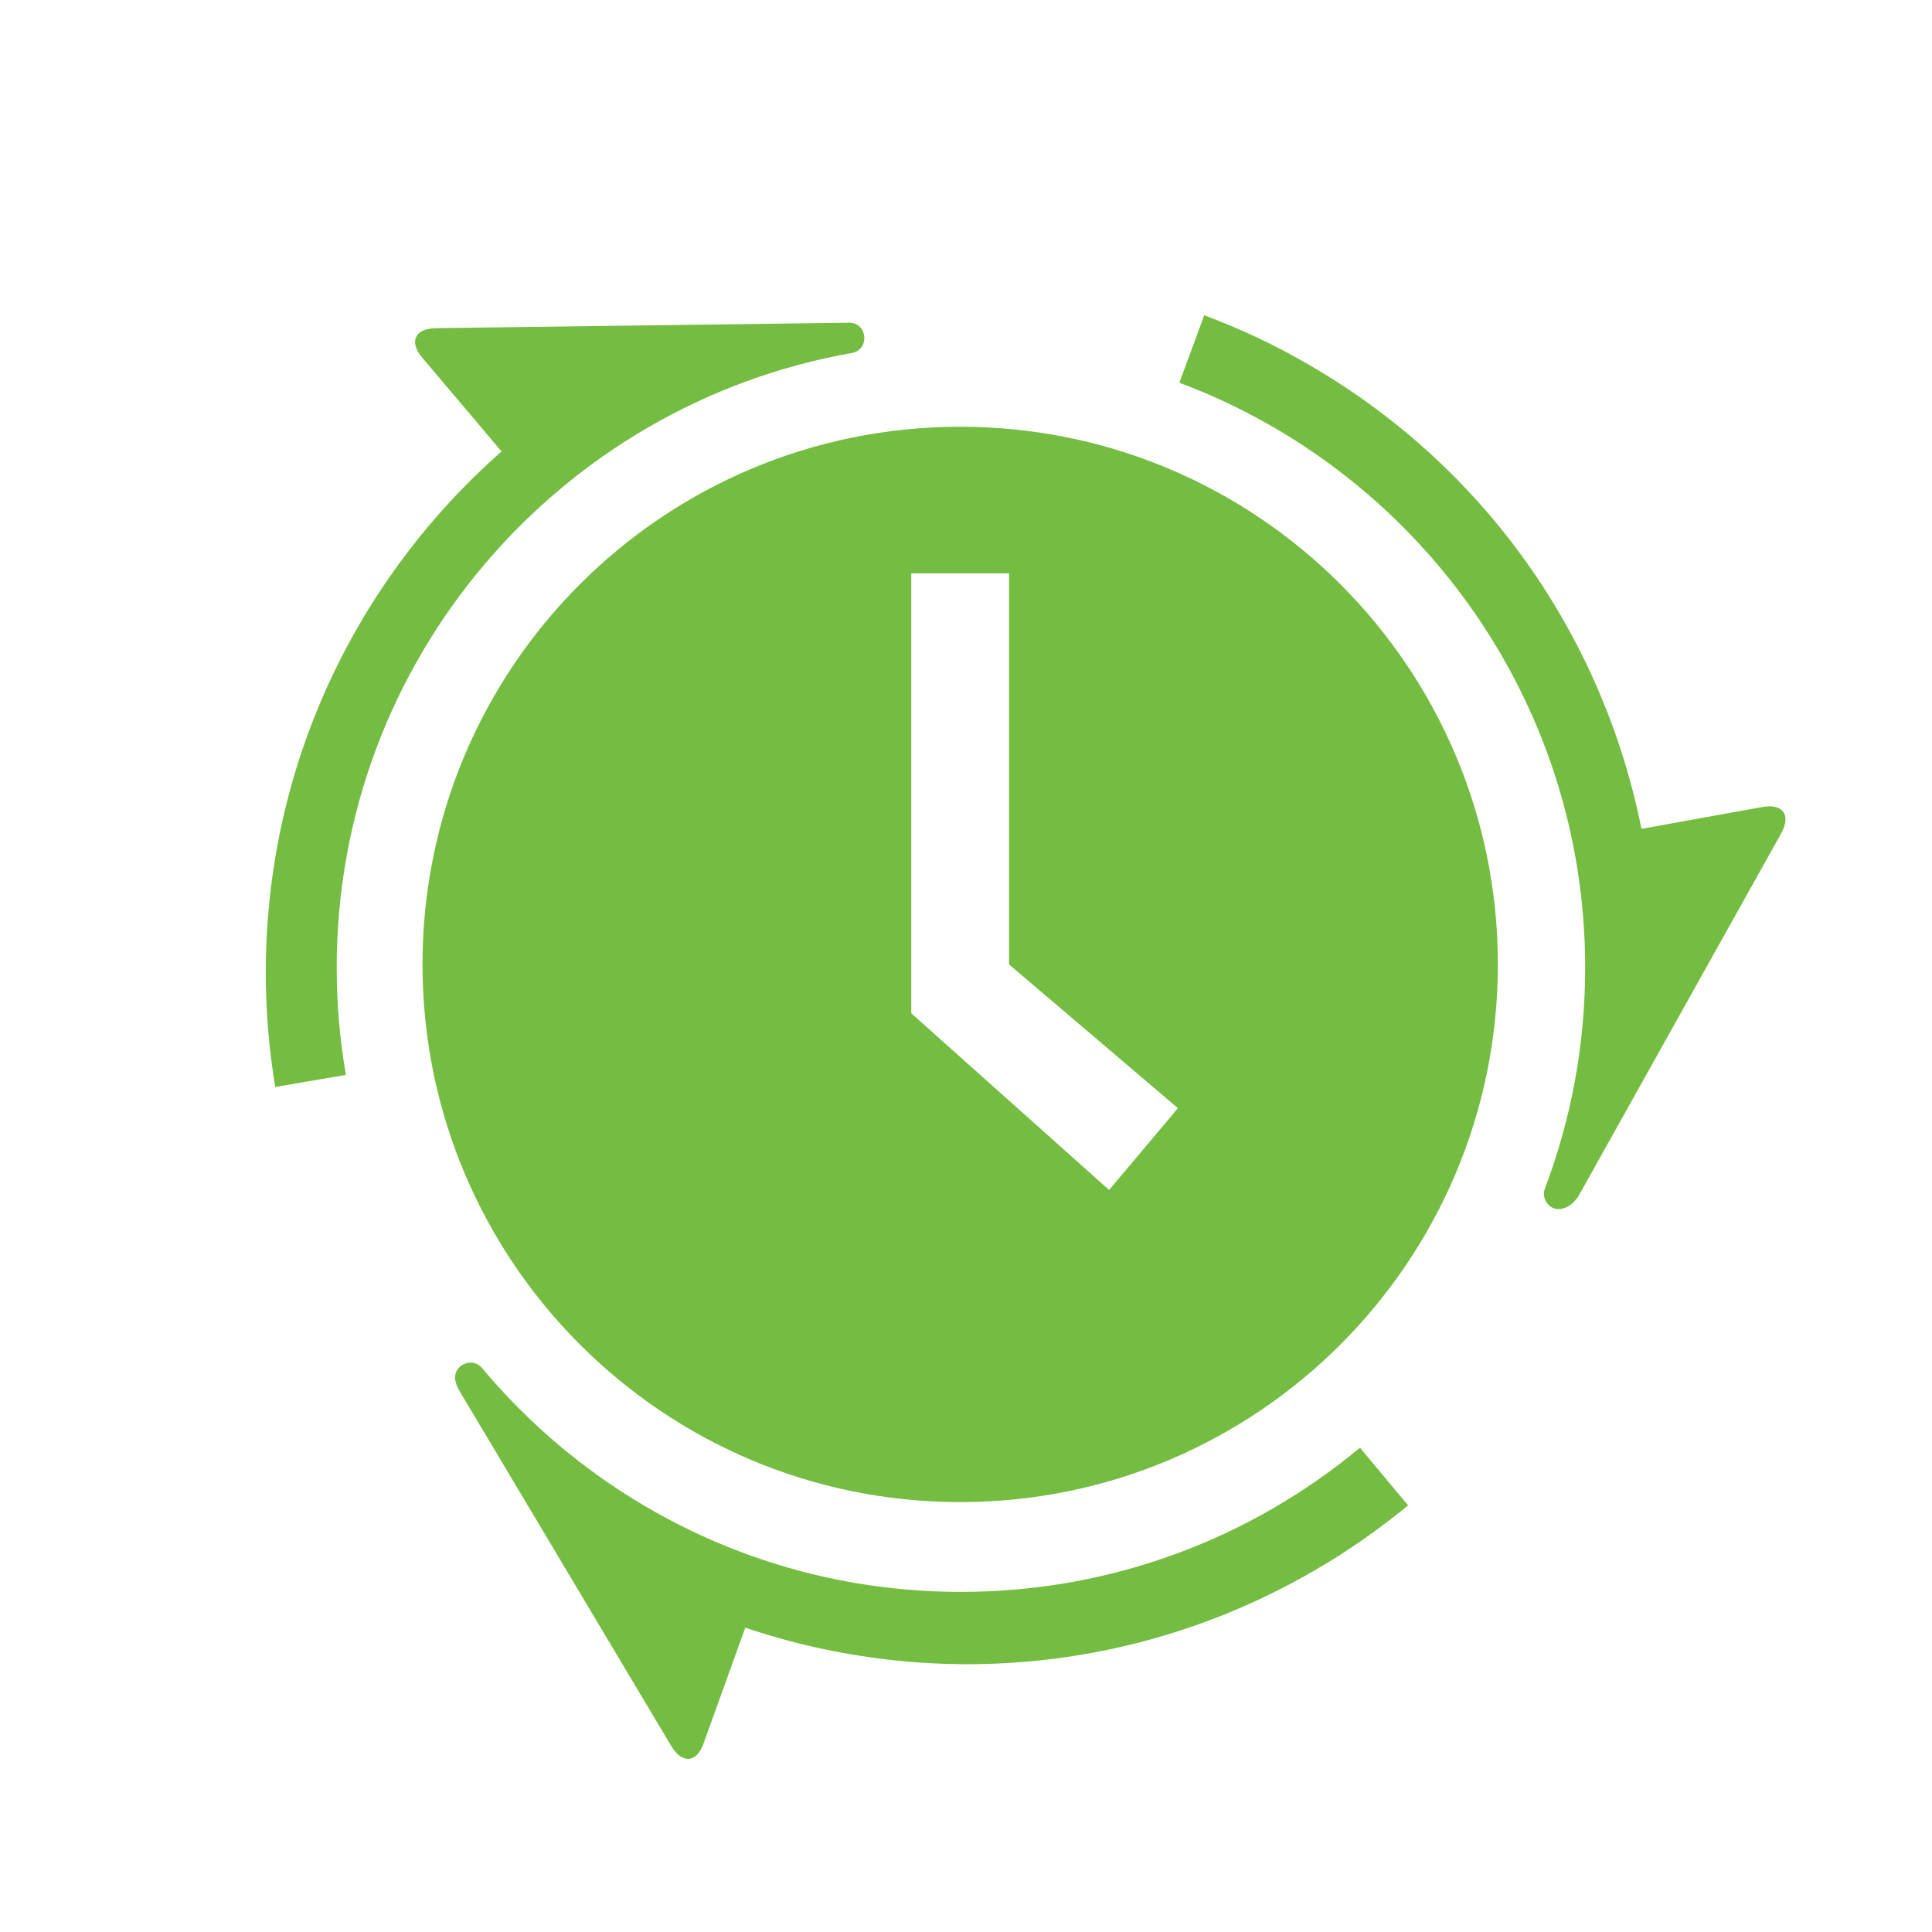
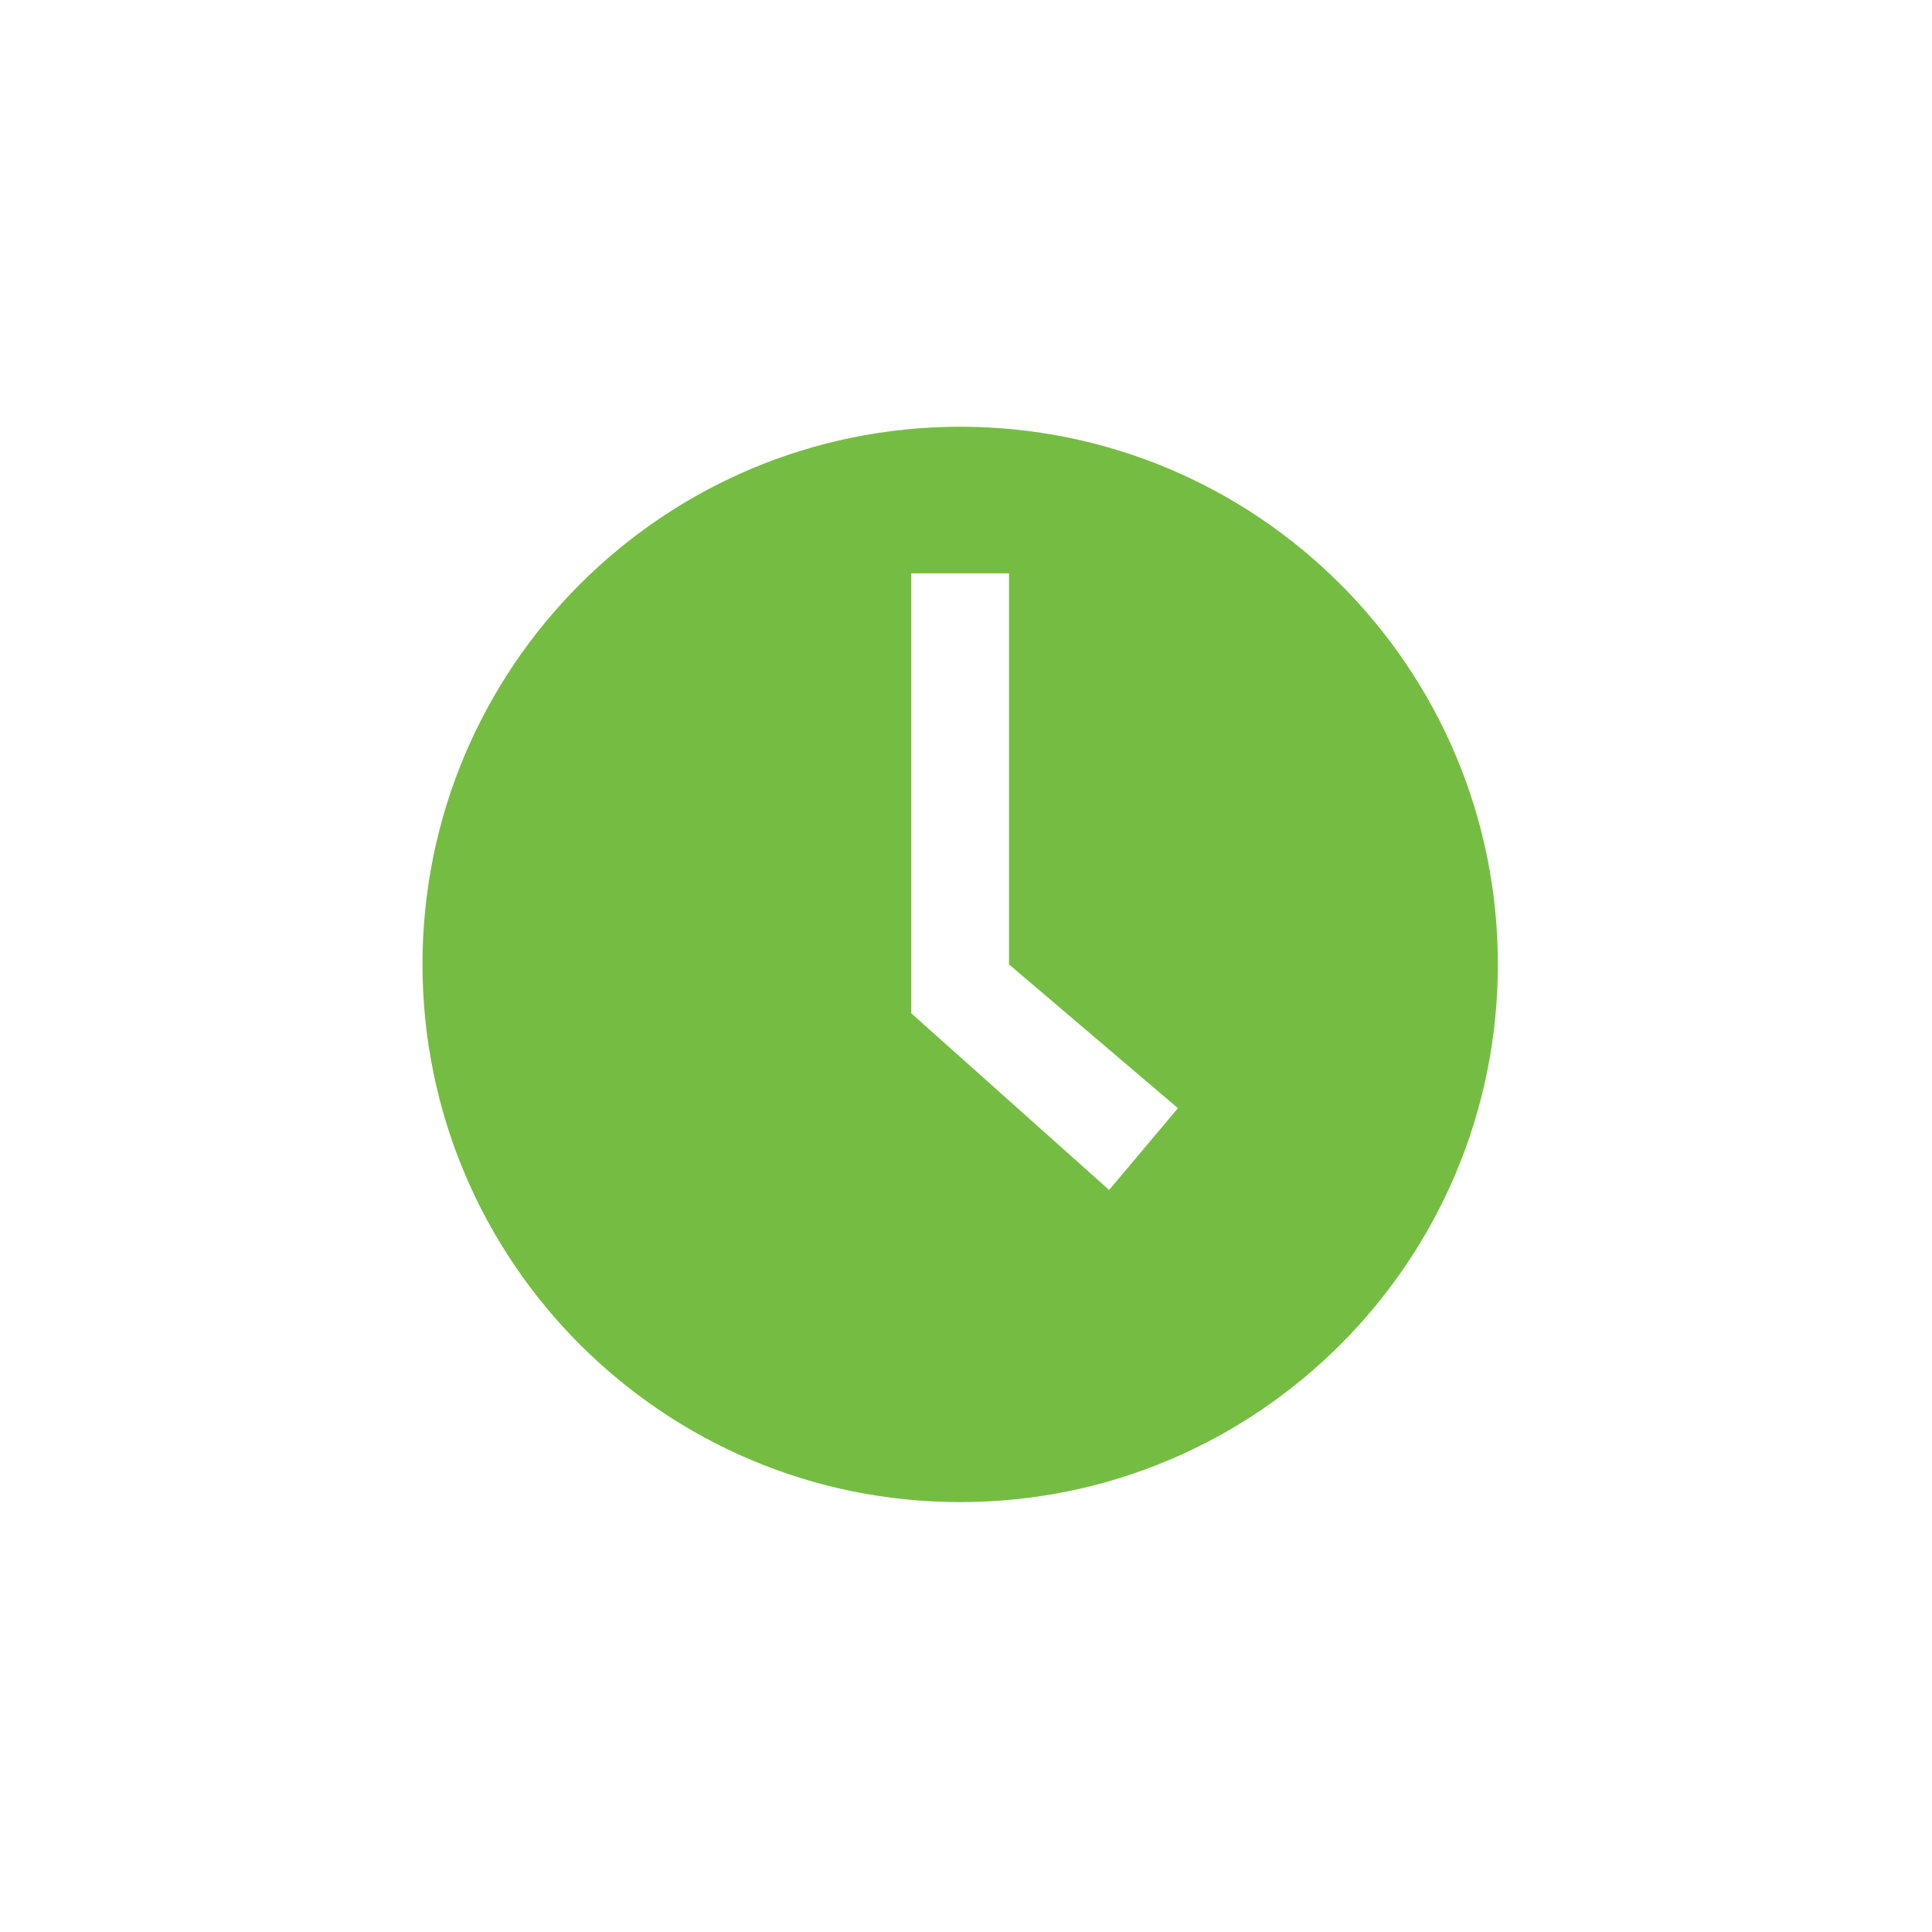
<svg xmlns="http://www.w3.org/2000/svg" t="1762935529986" class="icon" viewBox="0 0 1024 1024" version="1.1" p-id="73925" width="200" height="200">
  <path d="M508.91 226.18c-157.41 0-284.98 127.54-284.98 284.96 0 157.39 127.59 285.01 284.98 285.01S793.9 668.53 793.9 511.14c0-157.42-127.62-284.96-284.99-284.96z m78.94 404.52L483 537.07V303.9h51.81v207.26l89.51 76.19-36.47 43.35z" p-id="73926" fill="#75bd42" />
-   <path d="M241.4 731.95c-1.82-8.21 8.73-13.26 14.13-6.81 60.69 72.49 151.85 118.59 253.79 118.59 80.43 0 154.15-28.71 211.49-76.43l25.51 30.59c-15.46 12.68-32 24.36-49.98 34.7-94.93 55.02-204.69 62.75-301.33 30.11l-21.93 60.86c-3.6 10.79-11.42 11.69-17.35 1.8l-112.1-187.97c-1.1-1.85-1.84-3.68-2.23-5.44zM840.17 512.88c0-142-89.47-263.09-215.1-310.02l13.2-35.77c18.7 7.01 37.22 15.55 55.02 25.98C788.67 248 849.98 339.15 870.02 439.3l63.74-11.51c11.15-2.16 15.82 4.14 10.25 14.02l-106.8 191.12c-2.56 4.59-6.11 7.21-9.88 7.83-5.95 0.97-10.61-5.22-8.48-10.85 13.77-36.39 21.32-75.82 21.32-117.03zM265.83 239.28l-41.8-49.44c-7.46-8.54-4.32-15.73 7.01-15.91l218.9-2.88h0.28c9.73 0.05 10.85 14.36 1.26 16.05-155.15 27.35-273.02 162.8-273.02 325.79 0 19.38 1.68 38.37 4.88 56.83l-37.44 6.4c-3.33-19.78-5.03-39.91-5.03-60.59 0.01-110.13 48.37-208.83 124.96-276.25z" p-id="73927" fill="#75bd42" />
</svg>